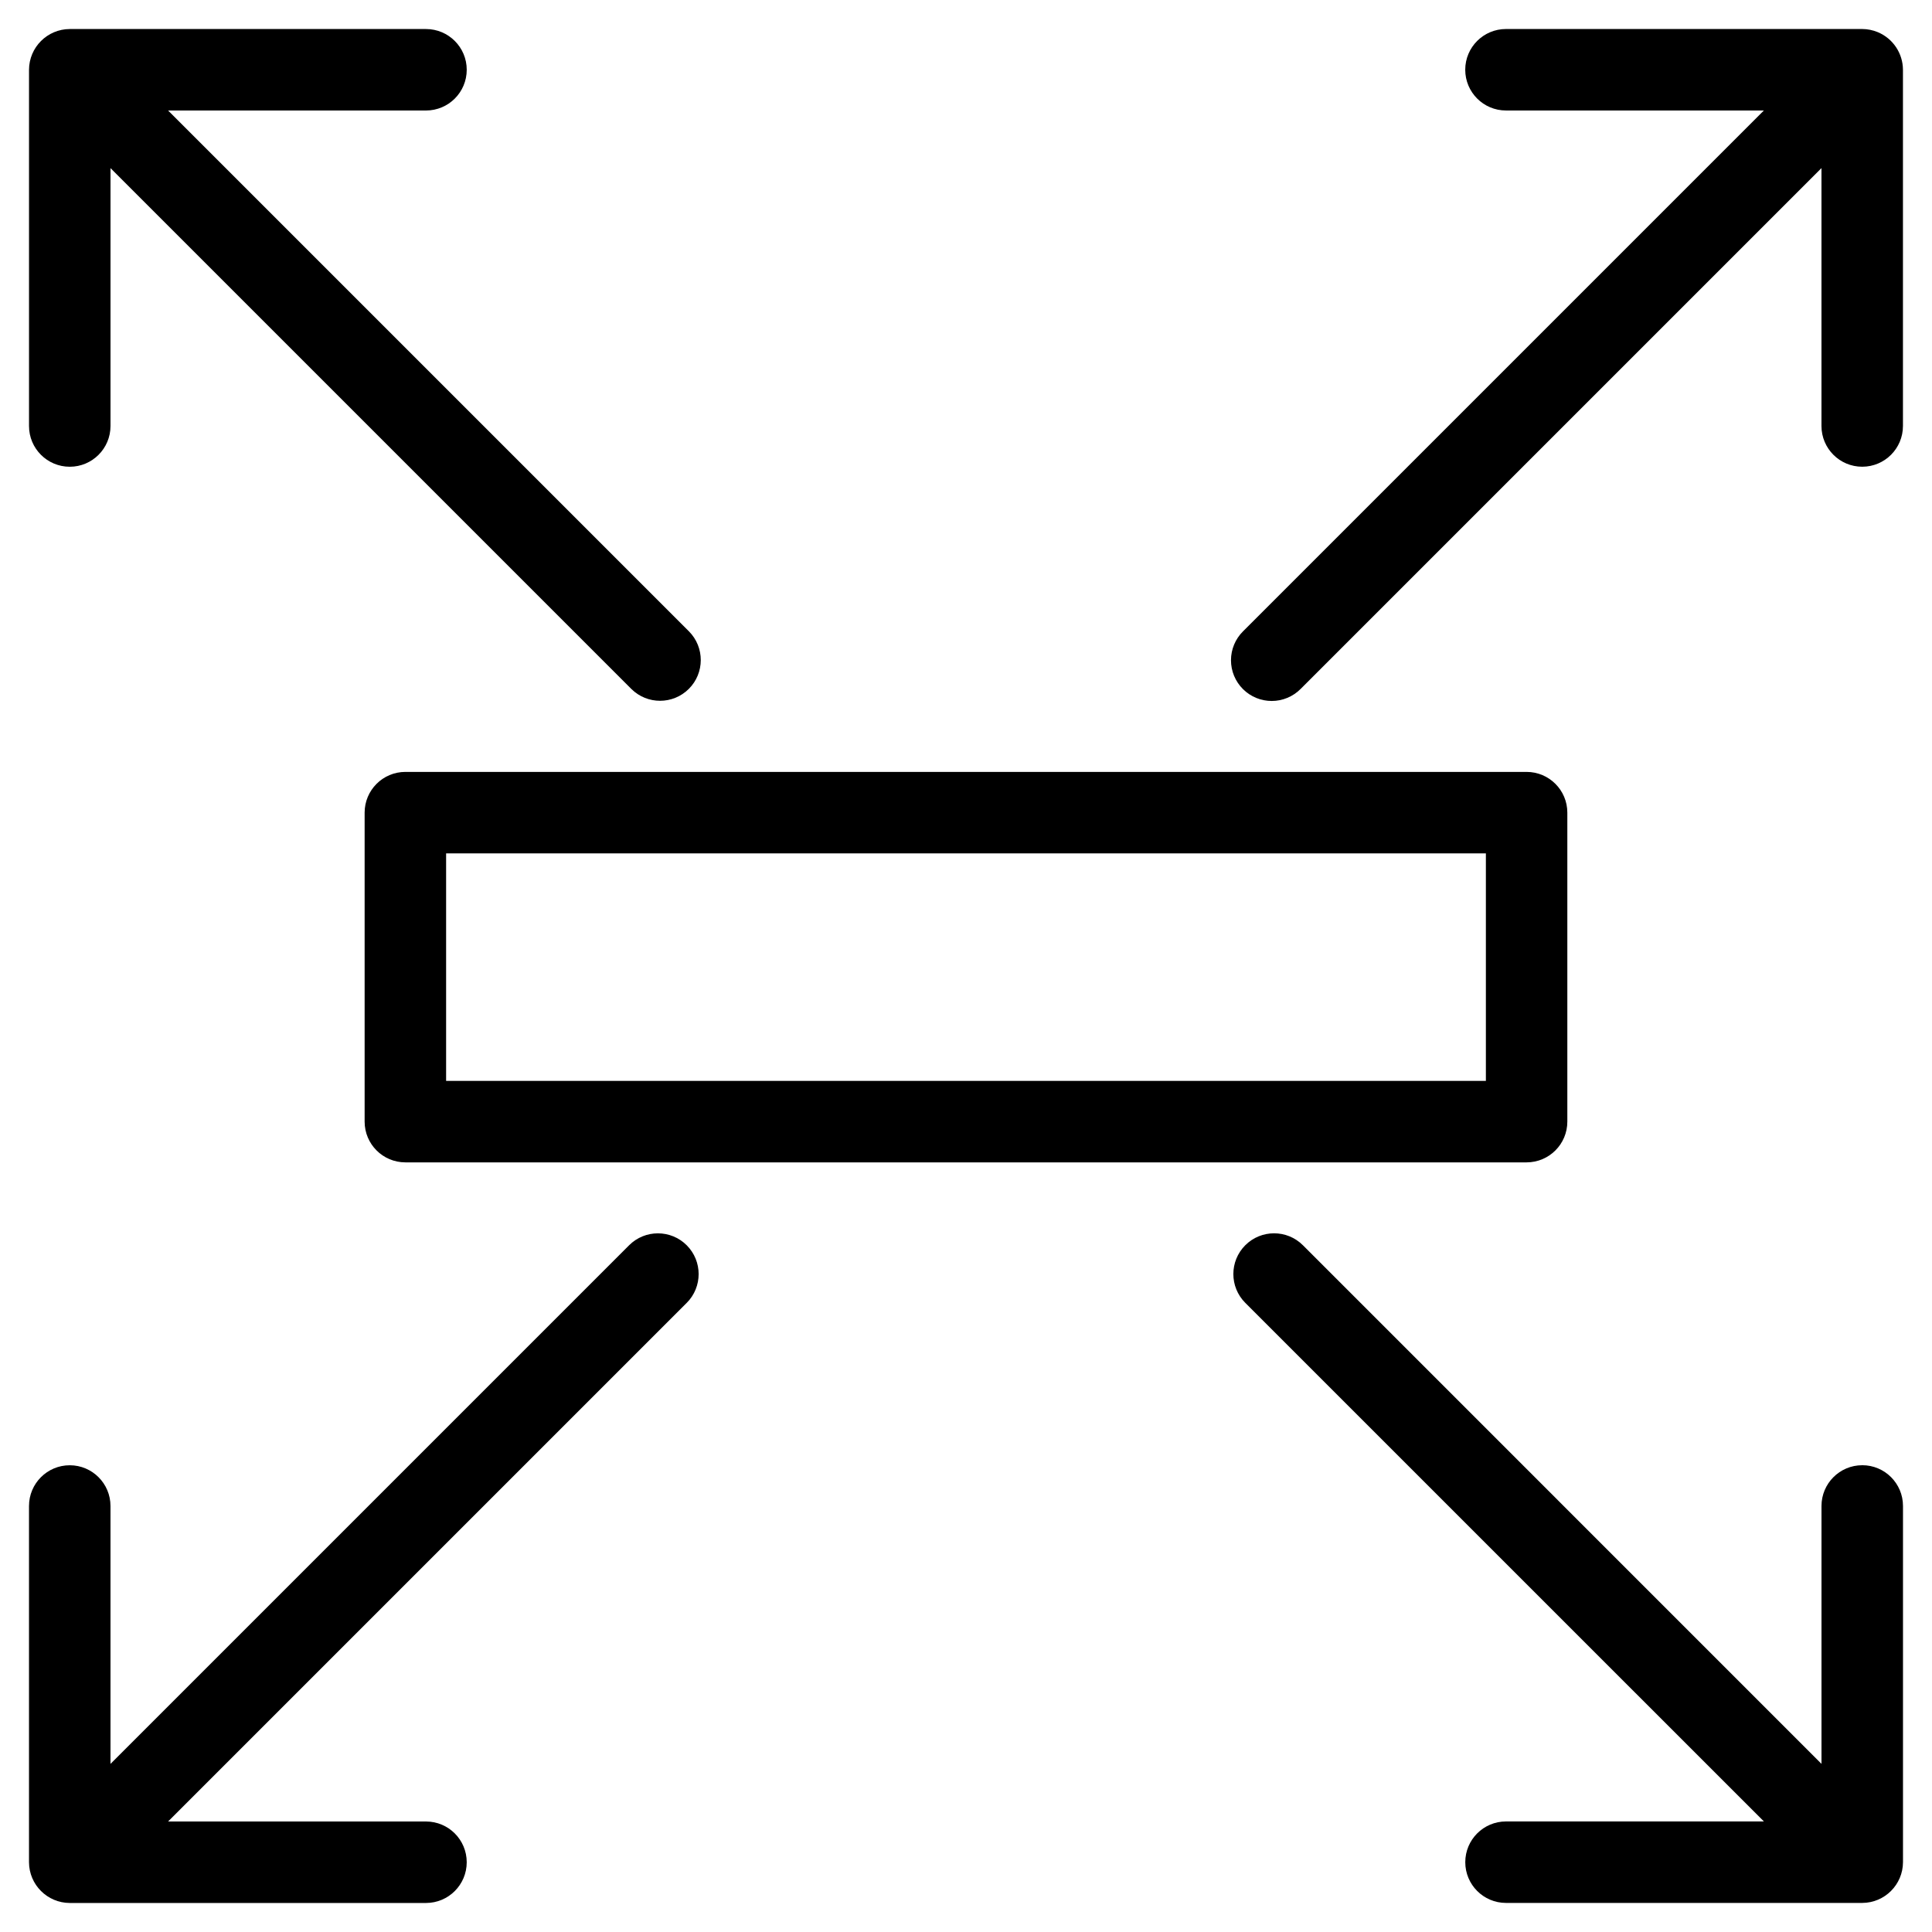
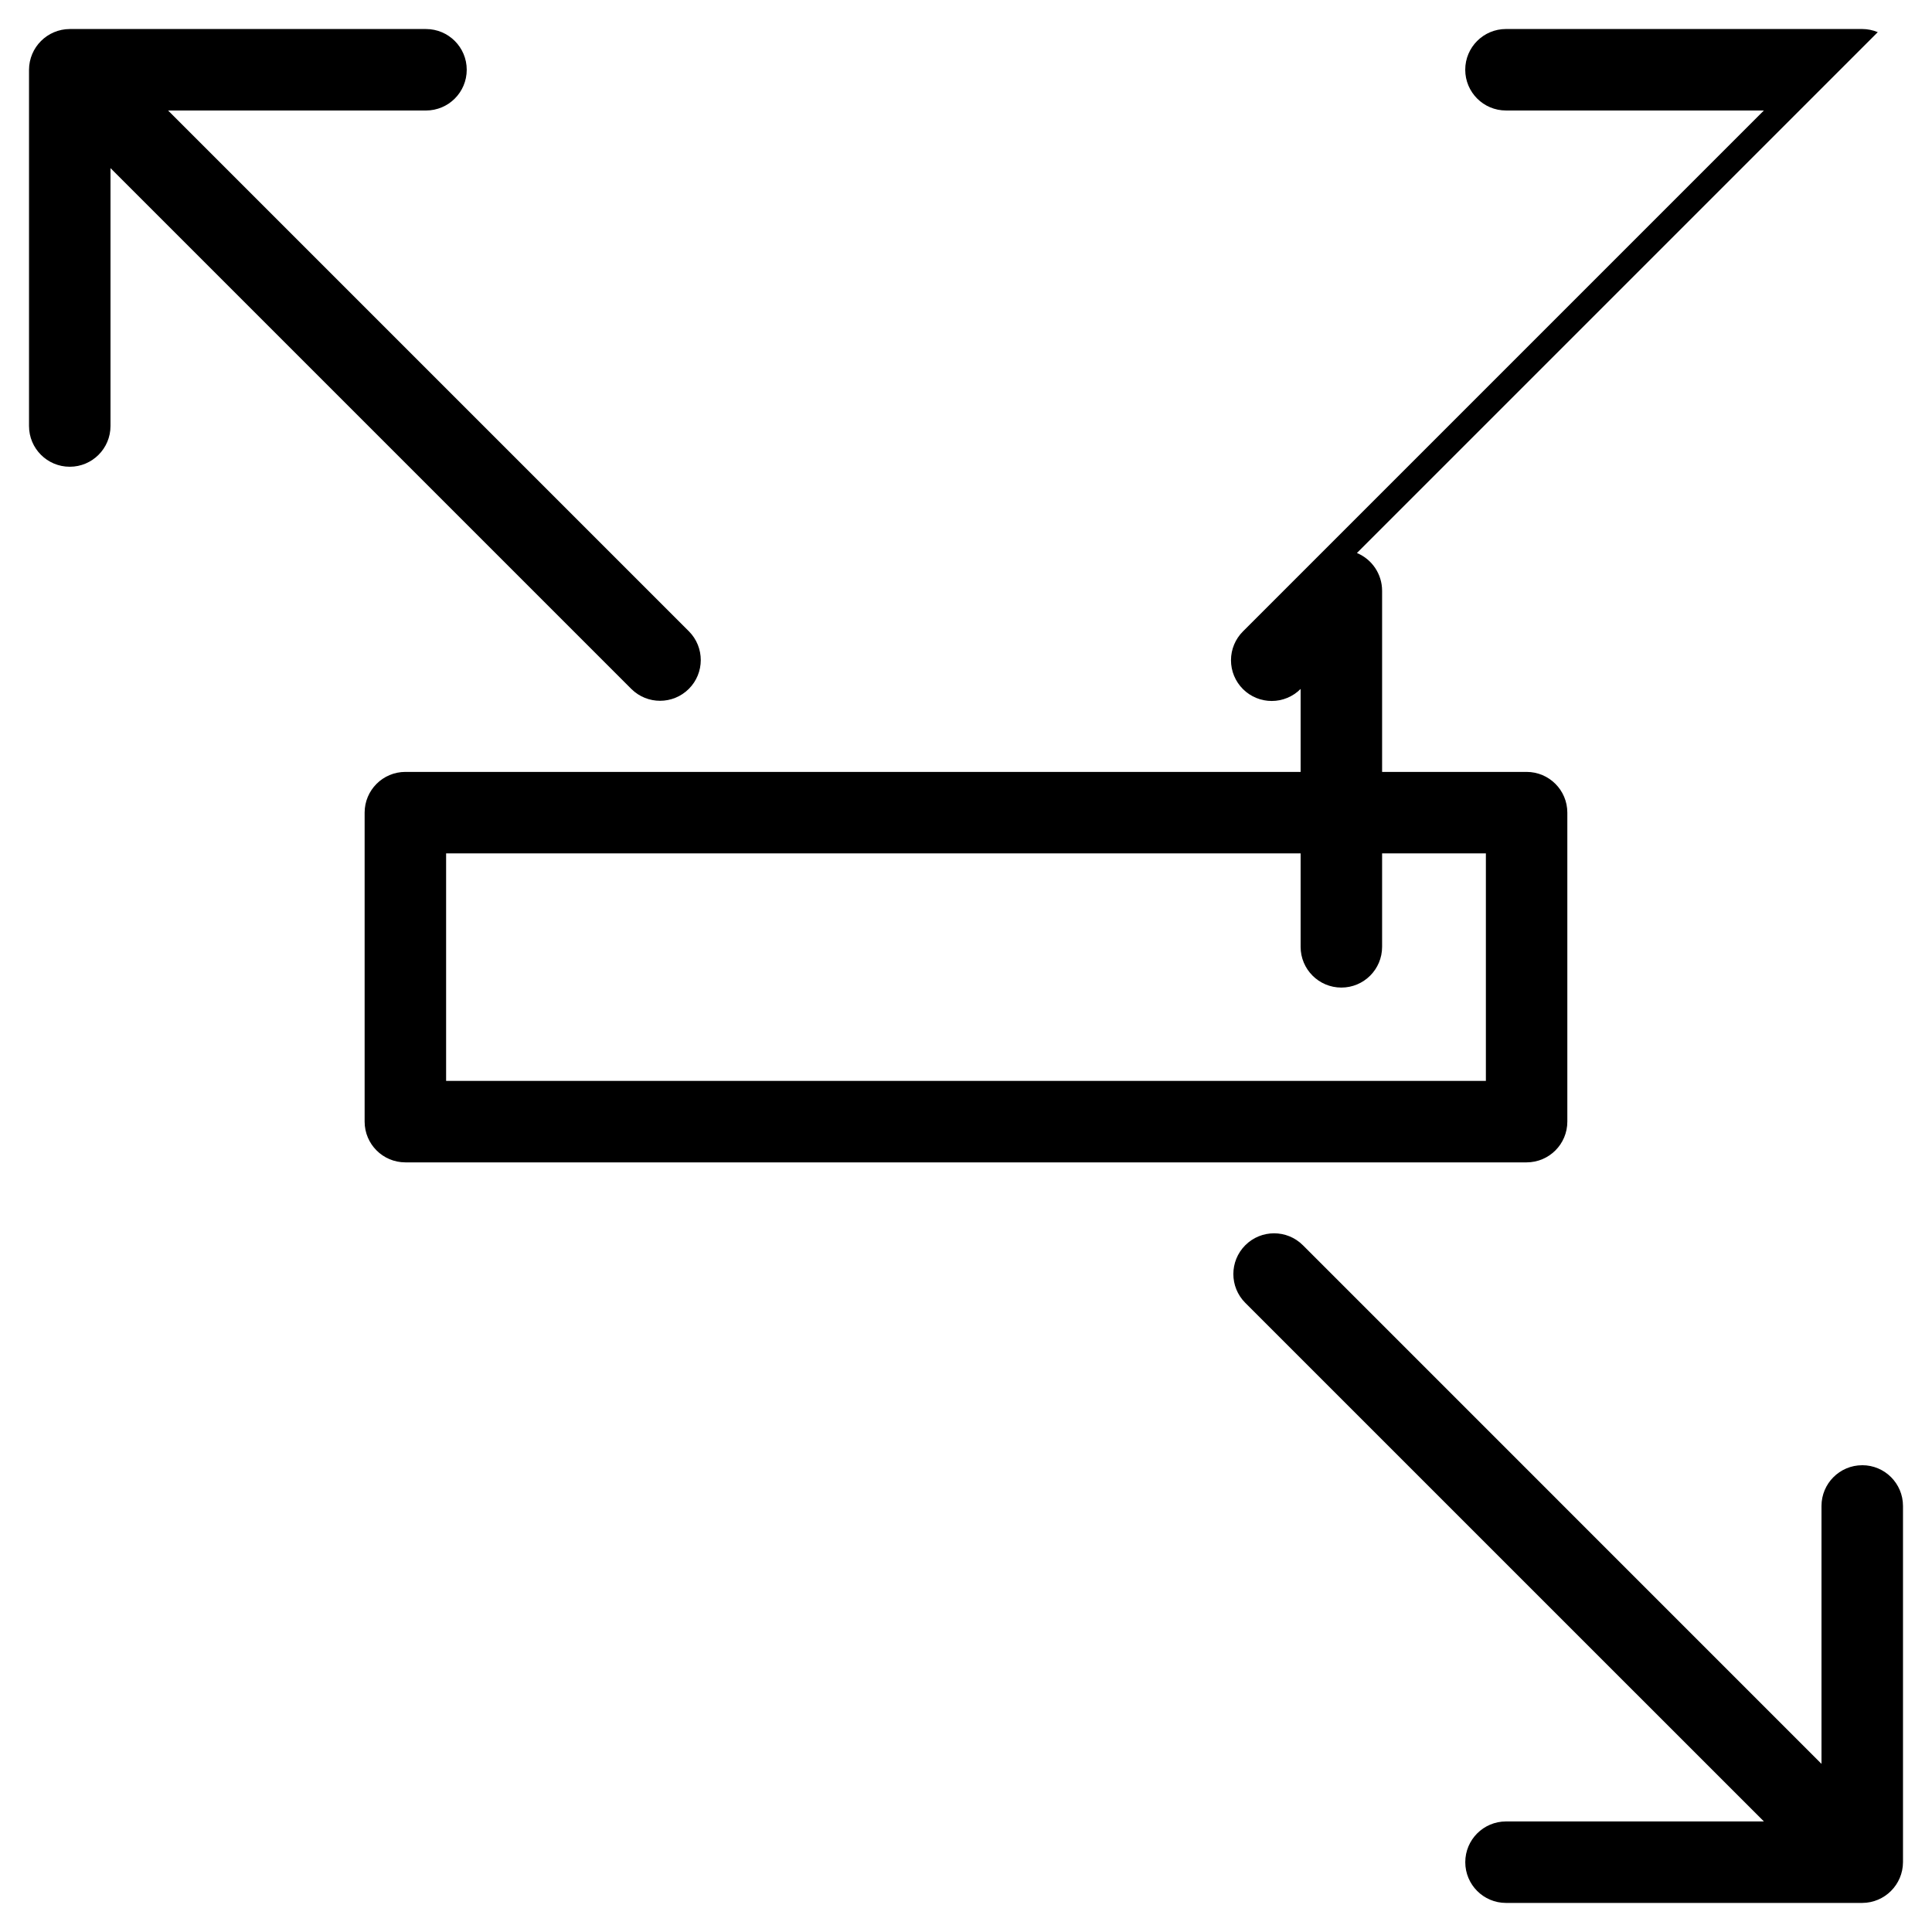
<svg xmlns="http://www.w3.org/2000/svg" fill="#000000" width="800px" height="800px" version="1.1" viewBox="144 144 512 512">
  <g>
    <path d="m240.63 359.36v81.883c0 5.961 4.832 10.793 10.797 10.797h297.14c5.961-0.004 10.793-4.836 10.793-10.797v-81.883c0-5.961-4.832-10.793-10.793-10.797h-297.14c-5.965 0.004-10.797 4.836-10.797 10.797zm21.594 10.797h275.55v60.293l-275.55-0.004z" />
-     <path d="m310.72 474.01-137.44 137.44v-68.344c0-5.961-4.836-10.797-10.797-10.797-5.961 0-10.797 4.836-10.797 10.797v94.406c0.023 5.953 4.844 10.773 10.797 10.797h94.406c5.965 0 10.797-4.832 10.797-10.797 0-5.961-4.832-10.797-10.797-10.797h-68.344l137.44-137.44v0.004c4.215-4.219 4.215-11.051 0-15.27-4.215-4.215-11.051-4.215-15.266 0z" />
    <path d="m637.51 532.3c-5.961 0-10.793 4.836-10.797 10.797v68.344l-137.43-137.44c-4.219-4.215-11.051-4.215-15.27 0-4.215 4.219-4.215 11.051 0 15.27l137.44 137.43h-68.344c-5.961 0-10.797 4.836-10.797 10.797 0 5.965 4.836 10.797 10.797 10.797h94.406c5.953-0.023 10.773-4.844 10.797-10.797v-94.406c0-5.961-4.836-10.797-10.797-10.797z" />
    <path d="m267.69 162.49c0-5.961-4.832-10.793-10.797-10.797h-94.406c-5.953 0.023-10.773 4.844-10.797 10.797v94.406c0 5.965 4.836 10.797 10.797 10.797 5.961 0 10.797-4.832 10.797-10.797v-68.344l138.03 138.03c4.219 4.191 11.031 4.176 15.238-0.027 4.203-4.203 4.215-11.02 0.027-15.238l-138.03-138.03h68.344c5.965-0.004 10.797-4.836 10.797-10.797z" />
-     <path d="m641.63 152.52c-1.305-0.543-2.707-0.824-4.125-0.832h-94.406c-5.965 0-10.797 4.836-10.797 10.797 0 5.961 4.832 10.797 10.797 10.797h68.344l-138.03 138.03c-2.035 2.019-3.184 4.769-3.188 7.641-0.008 2.871 1.133 5.625 3.16 7.652 2.031 2.031 4.781 3.168 7.652 3.16 2.871-0.004 5.621-1.152 7.641-3.188l138.03-138.03v68.344c0 5.965 4.836 10.797 10.797 10.797 5.965 0 10.797-4.832 10.797-10.797v-94.406c-0.02-4.359-2.644-8.285-6.672-9.965z" />
+     <path d="m641.63 152.52c-1.305-0.543-2.707-0.824-4.125-0.832h-94.406c-5.965 0-10.797 4.836-10.797 10.797 0 5.961 4.832 10.797 10.797 10.797h68.344l-138.03 138.03c-2.035 2.019-3.184 4.769-3.188 7.641-0.008 2.871 1.133 5.625 3.16 7.652 2.031 2.031 4.781 3.168 7.652 3.16 2.871-0.004 5.621-1.152 7.641-3.188v68.344c0 5.965 4.836 10.797 10.797 10.797 5.965 0 10.797-4.832 10.797-10.797v-94.406c-0.02-4.359-2.644-8.285-6.672-9.965z" />
  </g>
</svg>